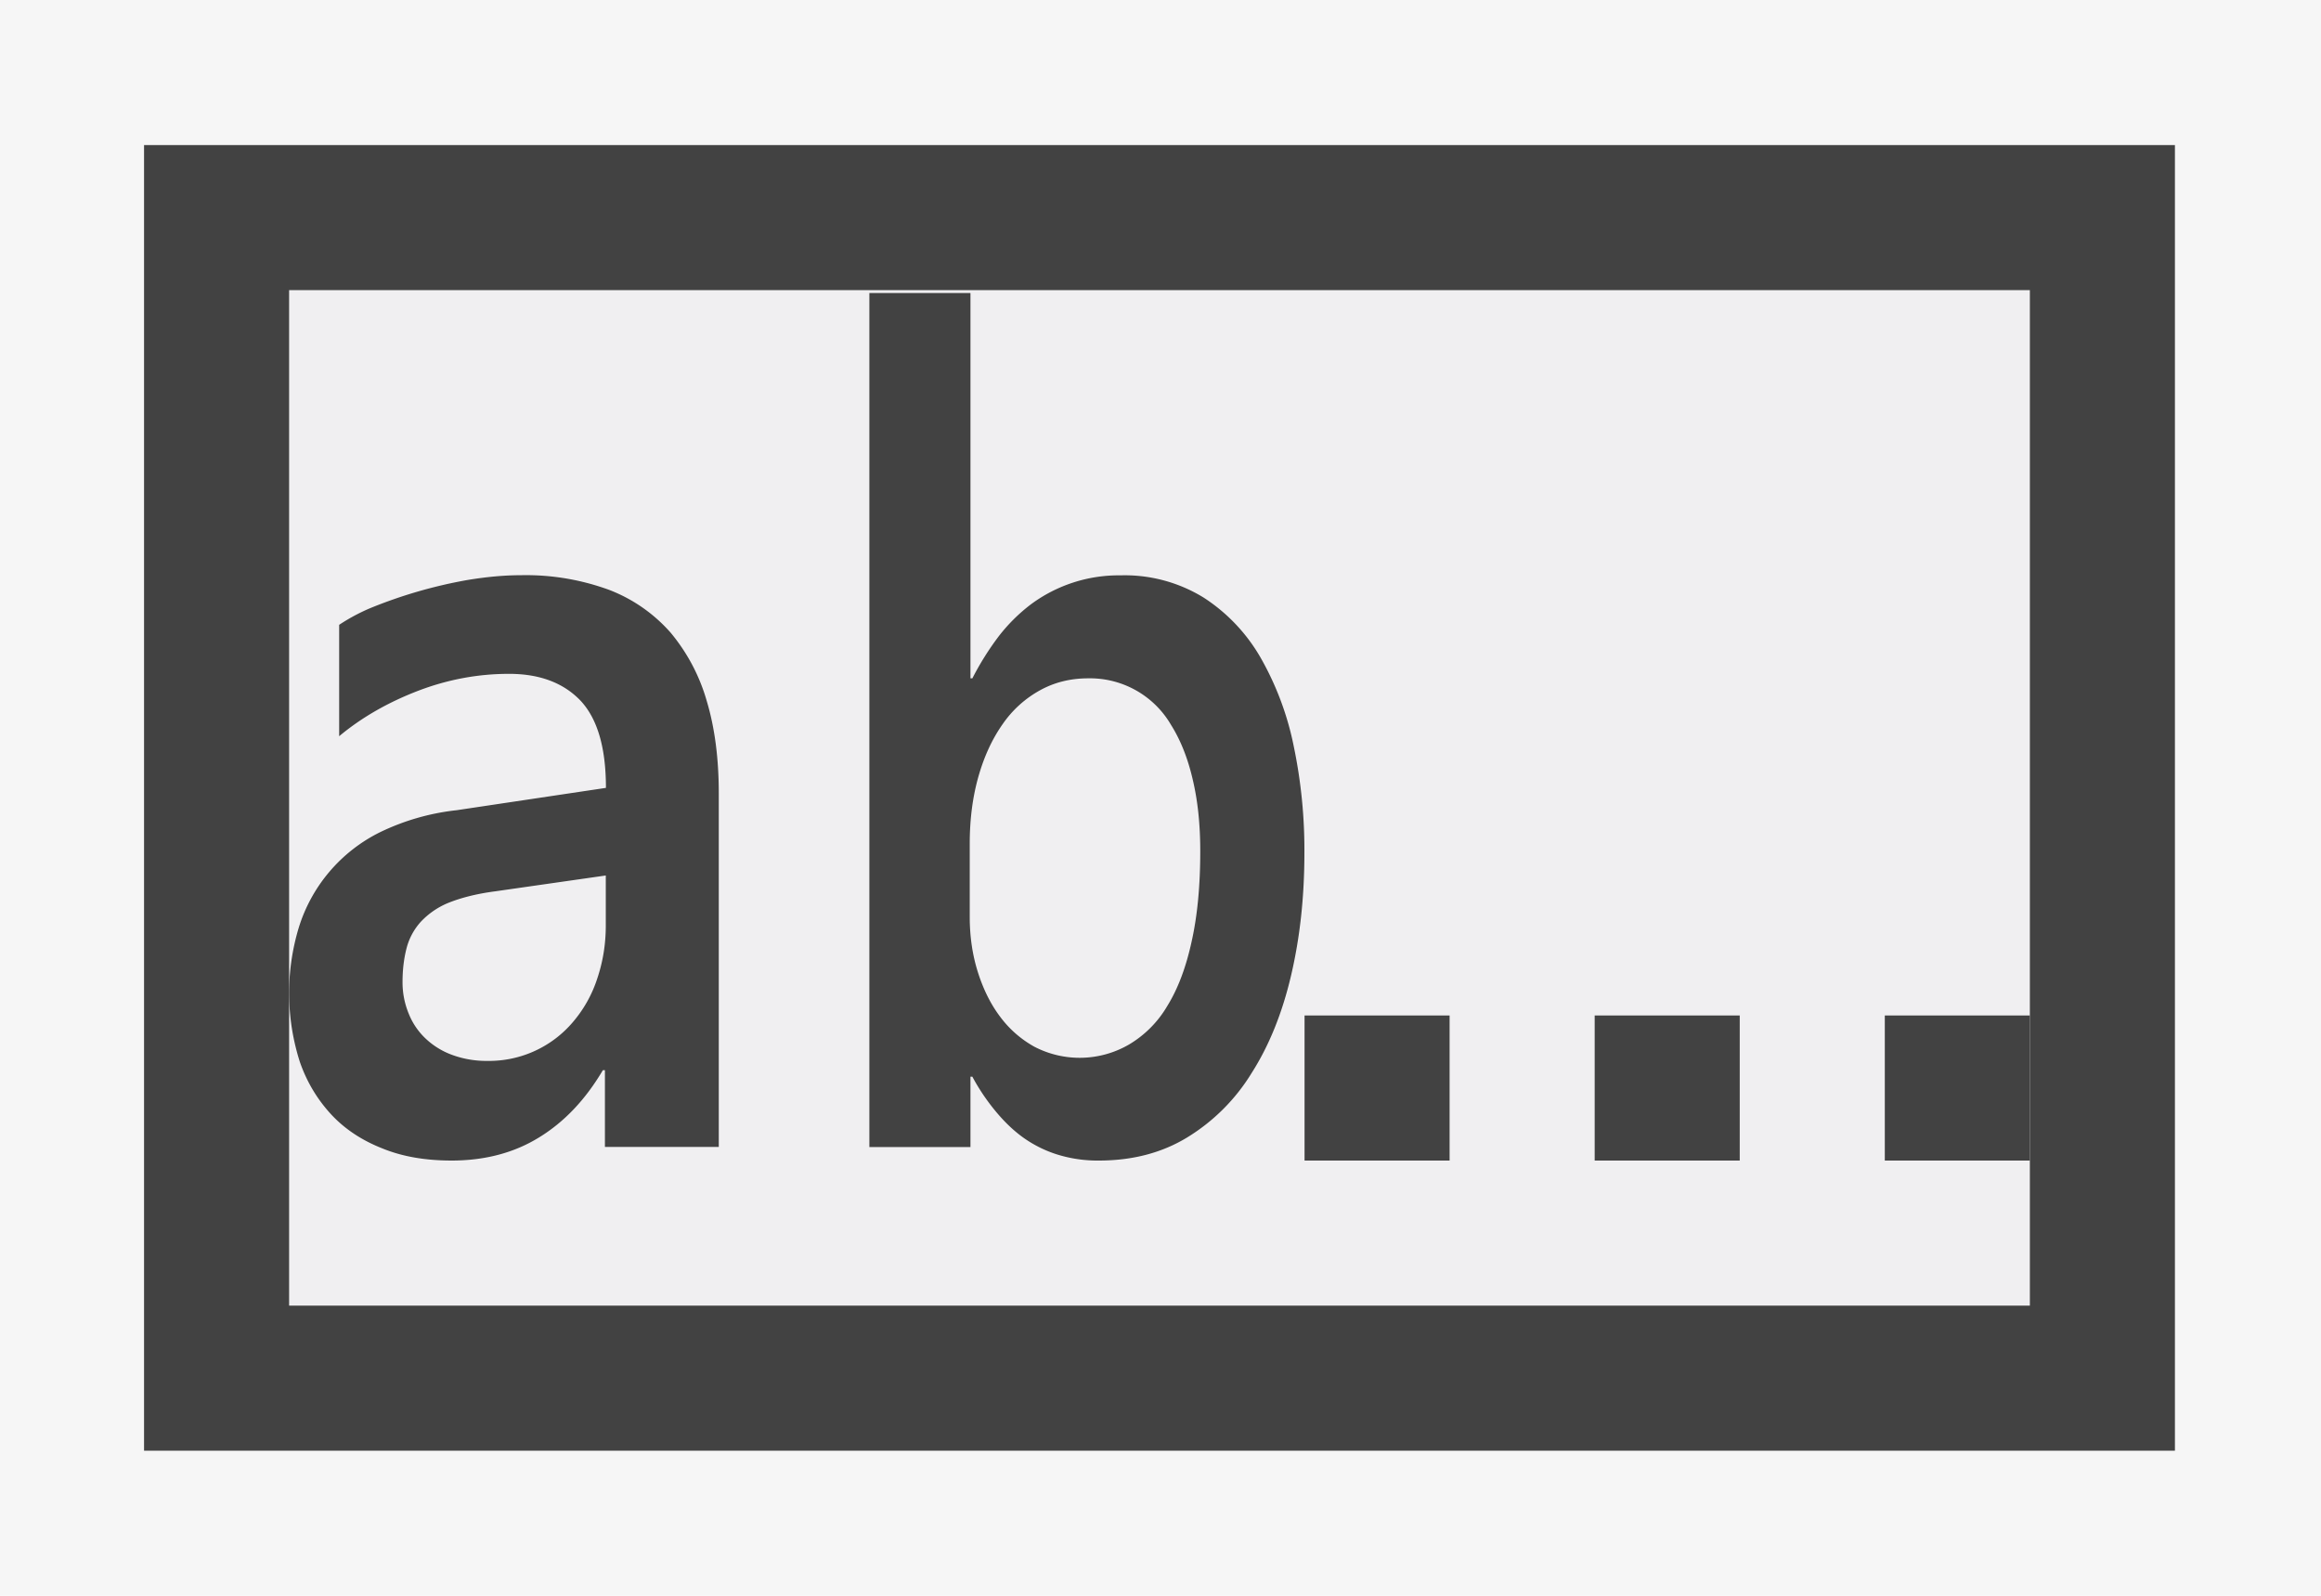
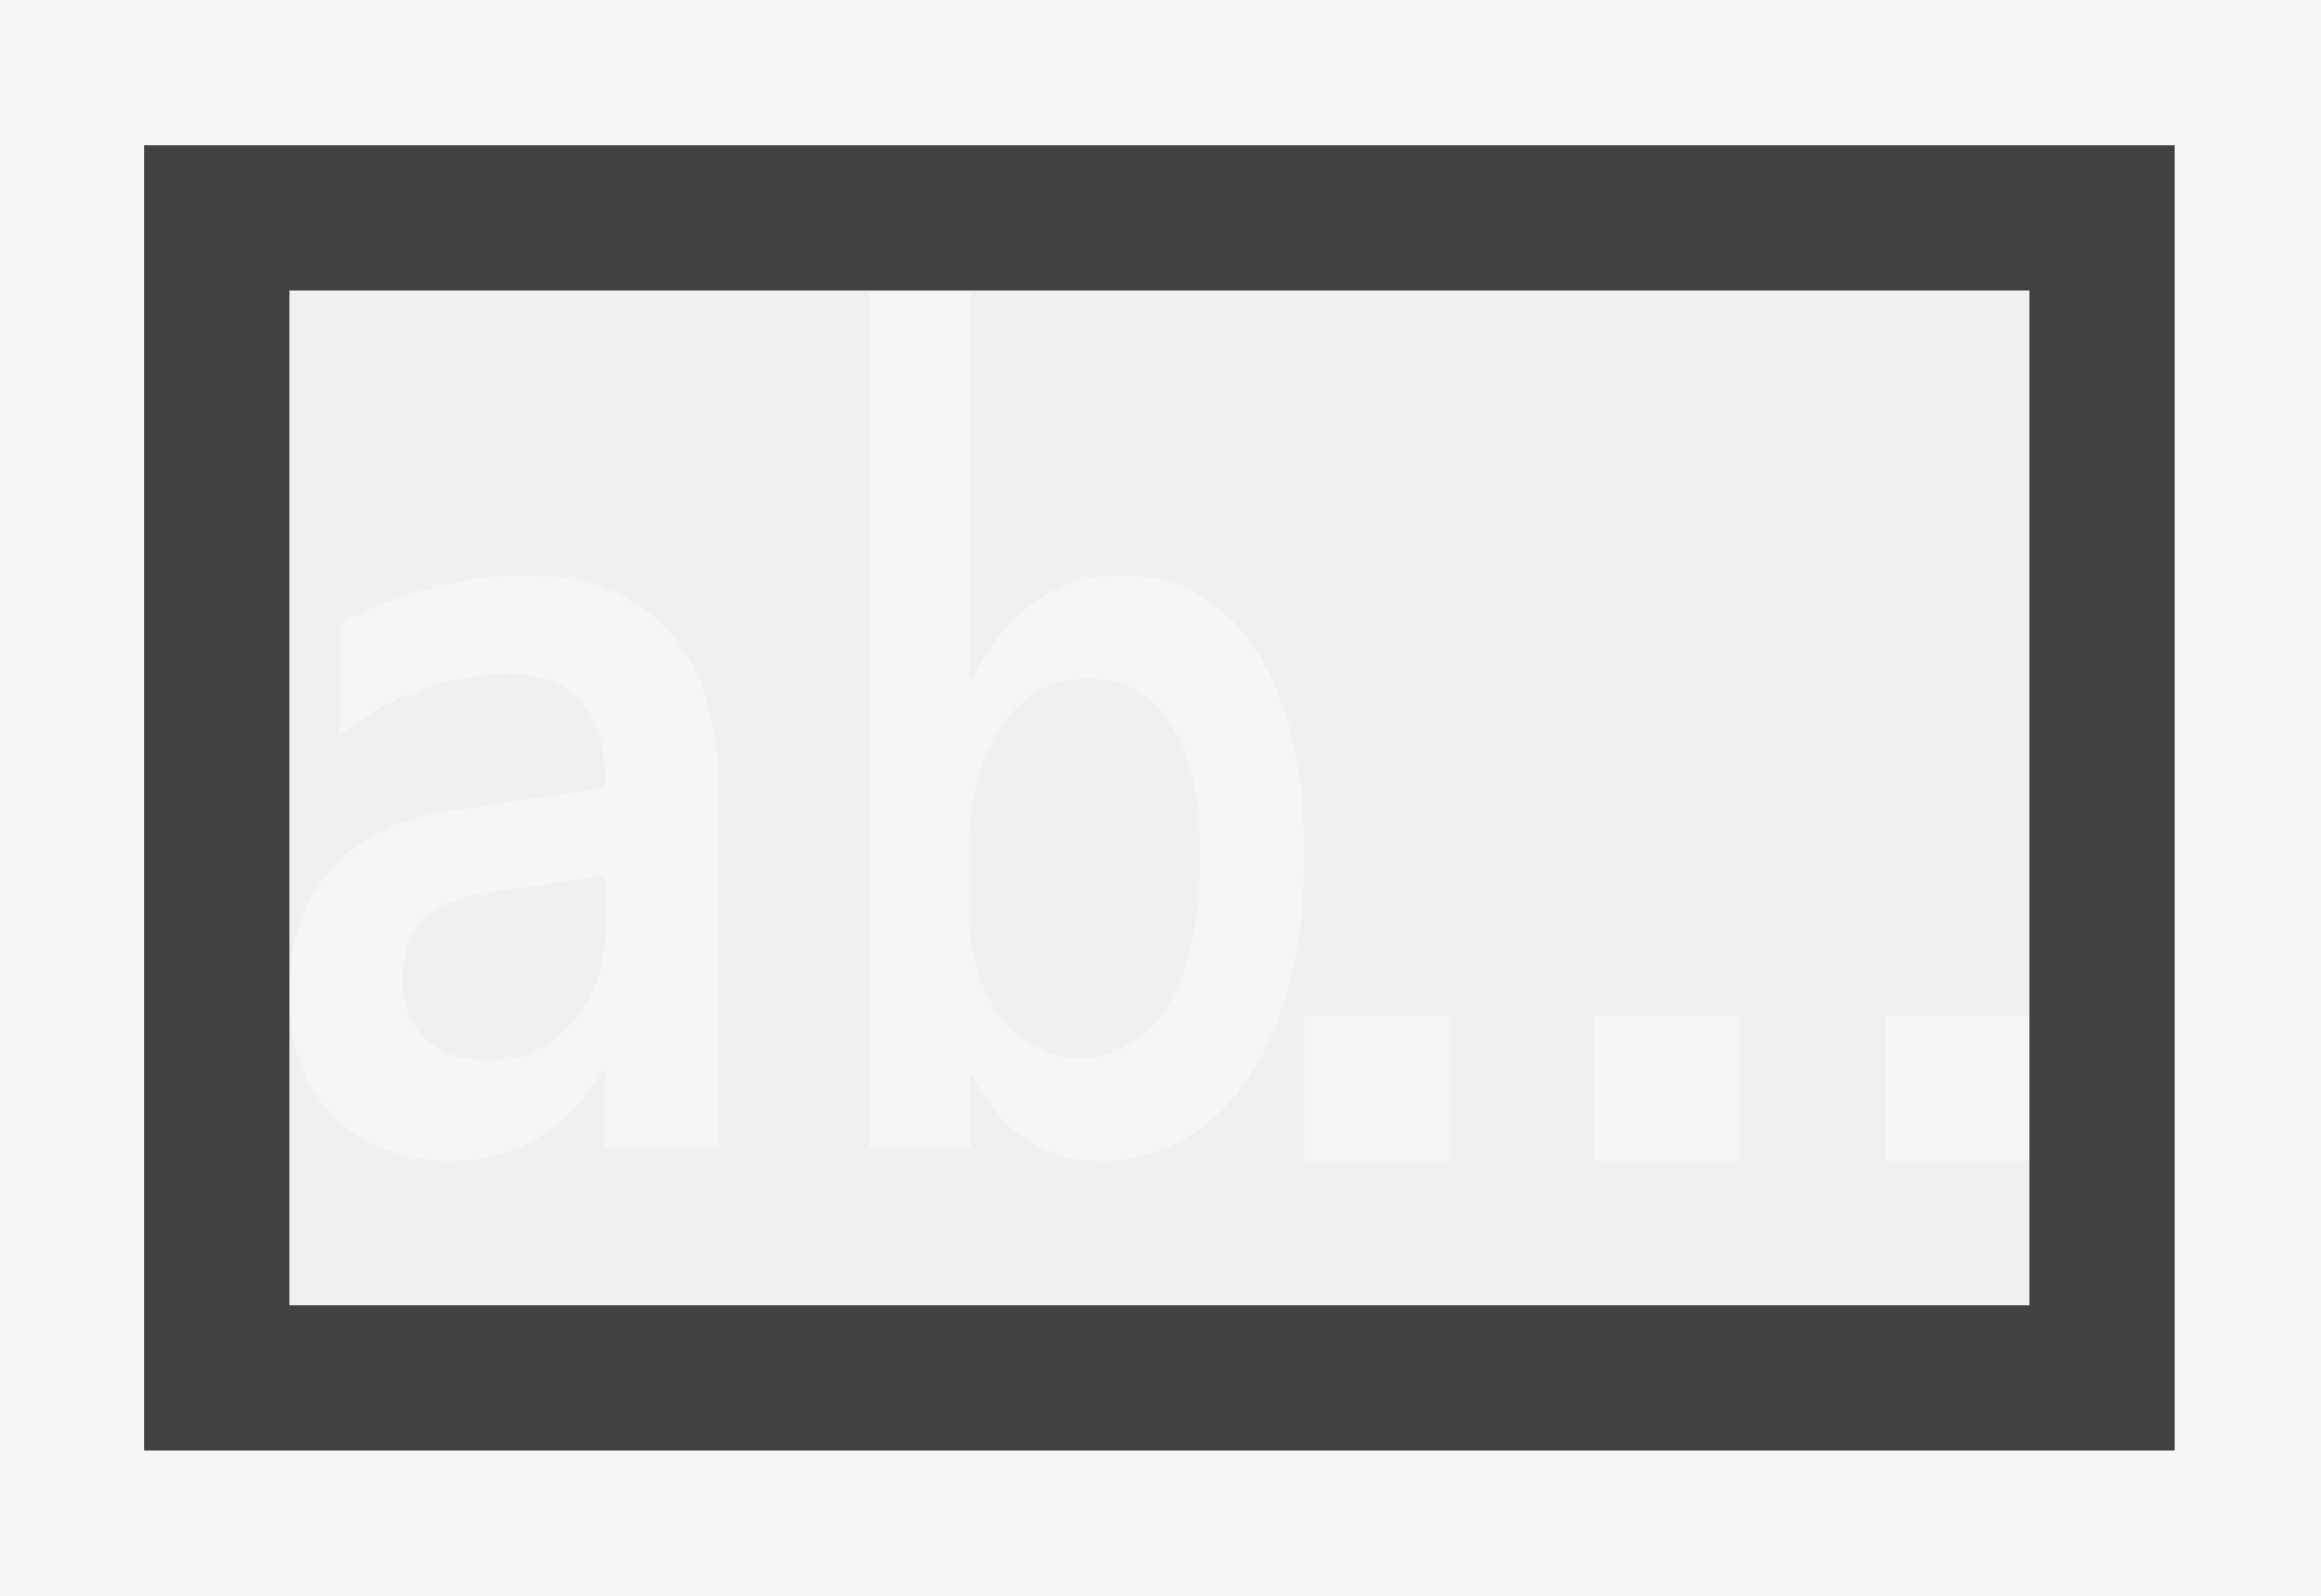
<svg xmlns="http://www.w3.org/2000/svg" viewBox="0 0 16 11">
  <style>.st0{fill:#f6f6f6}.st1{fill:#f0eff1}.st2{fill:#424242}</style>
  <path class="st0" d="M0 0h16v11H0z" id="outline" />
  <g id="icon_x5F_bg">
    <path class="st1" d="M2.933 7.158a.519.519 0 0 0 .186.113.655.655 0 0 0 .241.042.76.76 0 0 0 .593-.271.912.912 0 0 0 .165-.296c.038-.113.059-.234.059-.365v-.346l-.761.11a1.386 1.386 0 0 0-.32.078.557.557 0 0 0-.196.132.429.429 0 0 0-.098.18.975.975 0 0 0-.027.233c0 .078.014.15.041.219a.5.5 0 0 0 .117.171zM8.072 4.996a.646.646 0 0 0-.571-.32.674.674 0 0 0-.331.082.777.777 0 0 0-.257.232c-.072.102-.128.221-.168.36s-.06.295-.06.464v.506c0 .137.02.264.057.381s.088.221.154.307a.74.74 0 0 0 .237.207.68.68 0 0 0 .651-.016.747.747 0 0 0 .264-.266c.072-.117.128-.265.167-.445.04-.18.06-.387.06-.621 0-.184-.018-.348-.052-.494a1.214 1.214 0 0 0-.151-.377z" />
    <path class="st1" d="M6.993 2h-5v4.857c0-.164.021-.318.065-.461a1.065 1.065 0 0 1 .562-.66c.146-.074.321-.125.525-.152l1.03-.154c0-.275-.058-.475-.174-.6-.115-.123-.279-.185-.492-.185-.214 0-.423.039-.627.117a1.93 1.93 0 0 0-.544.312v-.767c.051-.035.121-.072.213-.113.093-.039.196-.076.31-.109.114-.035.236-.063.362-.085a2.06 2.06 0 0 1 .368-.035c.234 0 .438.033.608.101.171.069.313.166.424.295.11.129.194.287.249.471.056.186.083.398.083.637v2.438H4.17v-.53h-.014c-.12.203-.266.357-.439.463-.173.107-.374.16-.604.16a1.25 1.25 0 0 1-.478-.084.97.97 0 0 1-.352-.234 1.021 1.021 0 0 1-.216-.362 1.414 1.414 0 0 1-.074-.463V9h12V8h-1V7h1V2h-7zm1.636 5.396c-.12.19-.268.338-.443.444a1.15 1.15 0 0 1-.61.16.932.932 0 0 1-.292-.043.835.835 0 0 1-.238-.121.99.99 0 0 1-.191-.186 1.436 1.436 0 0 1-.152-.228H6.69v.484h-.697V2.02h.697v2.656h.013c.054-.106.115-.201.181-.289.067-.086.142-.16.226-.223a.997.997 0 0 1 .614-.198c.222 0 .413.05.573.153.159.102.291.24.395.416.103.176.178.379.228.611.049.232.074.477.074.734 0 .305-.031.584-.092.844a2.17 2.17 0 0 1-.273.672zM9.993 8h-1V7h1v1zm1-1h1v1h-1V7z" />
    <g>
      <path class="st2" d="M.993 1v9h14V1h-14zm13 6v2h-12V2h12v5z" />
-       <path class="st2" d="M10.993 7h1v1h-1zM8.993 7h1v1h-1zM2.283 7.682c.093.1.21.178.352.234.139.057.298.084.478.084.229 0 .431-.053.604-.16.173-.106.319-.26.439-.463h.014v.529h.785V5.469c0-.238-.027-.451-.083-.637a1.286 1.286 0 0 0-.249-.471 1.08 1.08 0 0 0-.424-.295 1.665 1.665 0 0 0-.608-.101c-.119 0-.241.012-.368.033a3.266 3.266 0 0 0-.673.195 1.313 1.313 0 0 0-.212.114v.768c.158-.132.341-.235.544-.313.204-.078.413-.117.627-.117.213 0 .377.063.494.186.116.125.174.324.174.6l-1.03.154a1.613 1.613 0 0 0-.526.151 1.093 1.093 0 0 0-.562.66 1.561 1.561 0 0 0 .008.924c.049.141.122.26.216.362zm.52-1.147a.433.433 0 0 1 .097-.18.541.541 0 0 1 .195-.133c.083-.033.189-.061.32-.078l.761-.109v.346c0 .131-.021.252-.059.365a.877.877 0 0 1-.164.295.758.758 0 0 1-.593.272.682.682 0 0 1-.242-.041.53.53 0 0 1-.185-.114.48.48 0 0 1-.116-.172.564.564 0 0 1-.042-.218c0-.086.01-.164.028-.233zM8.919 5.146a2.047 2.047 0 0 0-.228-.611 1.212 1.212 0 0 0-.394-.416 1.037 1.037 0 0 0-.573-.153 1.016 1.016 0 0 0-.615.198 1.187 1.187 0 0 0-.225.223 1.968 1.968 0 0 0-.181.289H6.69V2.02h-.697v5.887h.697v-.485h.013c.044.082.095.158.152.228.057.07.119.133.191.186a.835.835 0 0 0 .238.121.932.932 0 0 0 .292.043c.23 0 .434-.053.609-.16a1.34 1.34 0 0 0 .443-.443c.12-.188.211-.412.272-.672.061-.26.092-.539.092-.844a3.49 3.49 0 0 0-.073-.735zm-.704 1.342c-.039.18-.095.328-.168.446a.747.747 0 0 1-.264.266.677.677 0 0 1-.651.016.74.74 0 0 1-.237-.207c-.066-.087-.117-.191-.154-.308s-.056-.244-.056-.381v-.506c0-.17.021-.326.061-.465s.095-.257.167-.359a.756.756 0 0 1 .257-.232c.1-.055.21-.082.331-.082a.646.646 0 0 1 .571.32c.066.105.116.23.15.377.035.147.052.311.052.494 0 .235-.019.442-.059.621zM12.993 7h1v1h-1z" />
    </g>
  </g>
</svg>